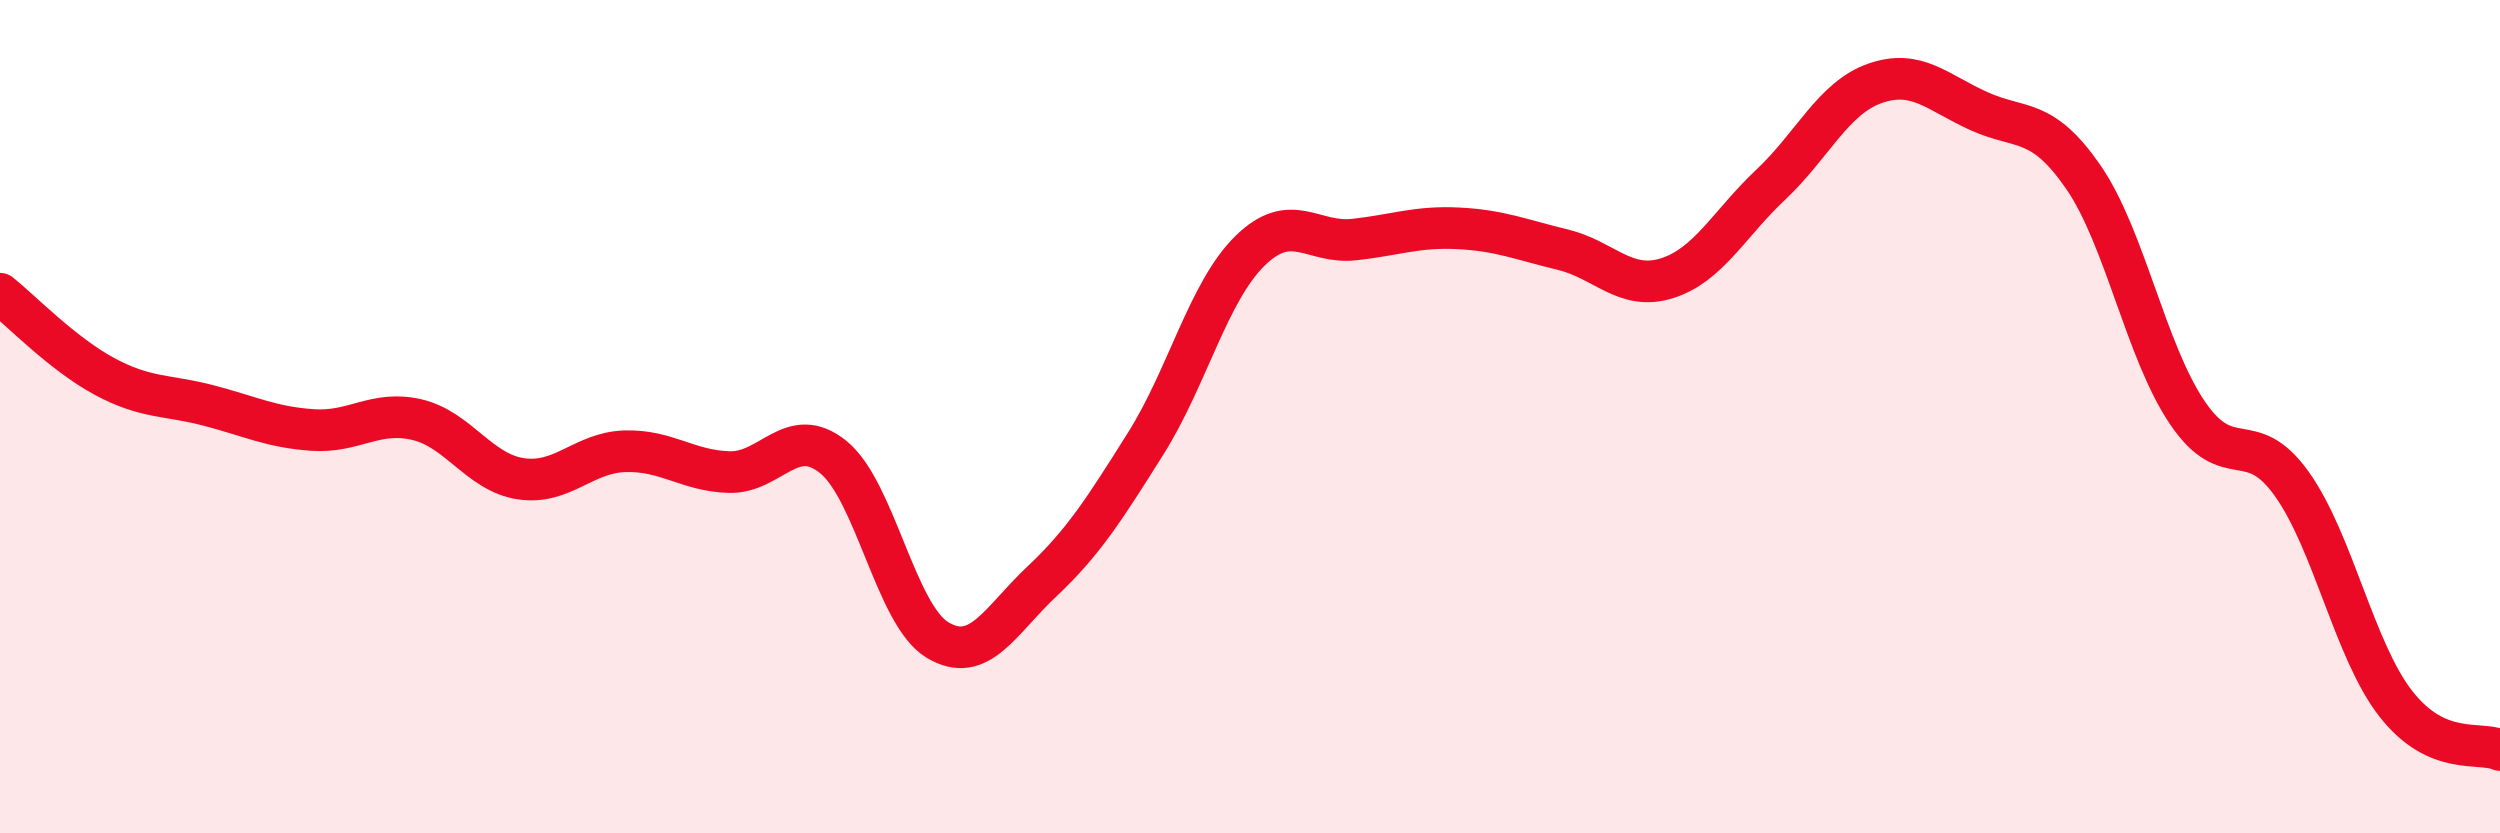
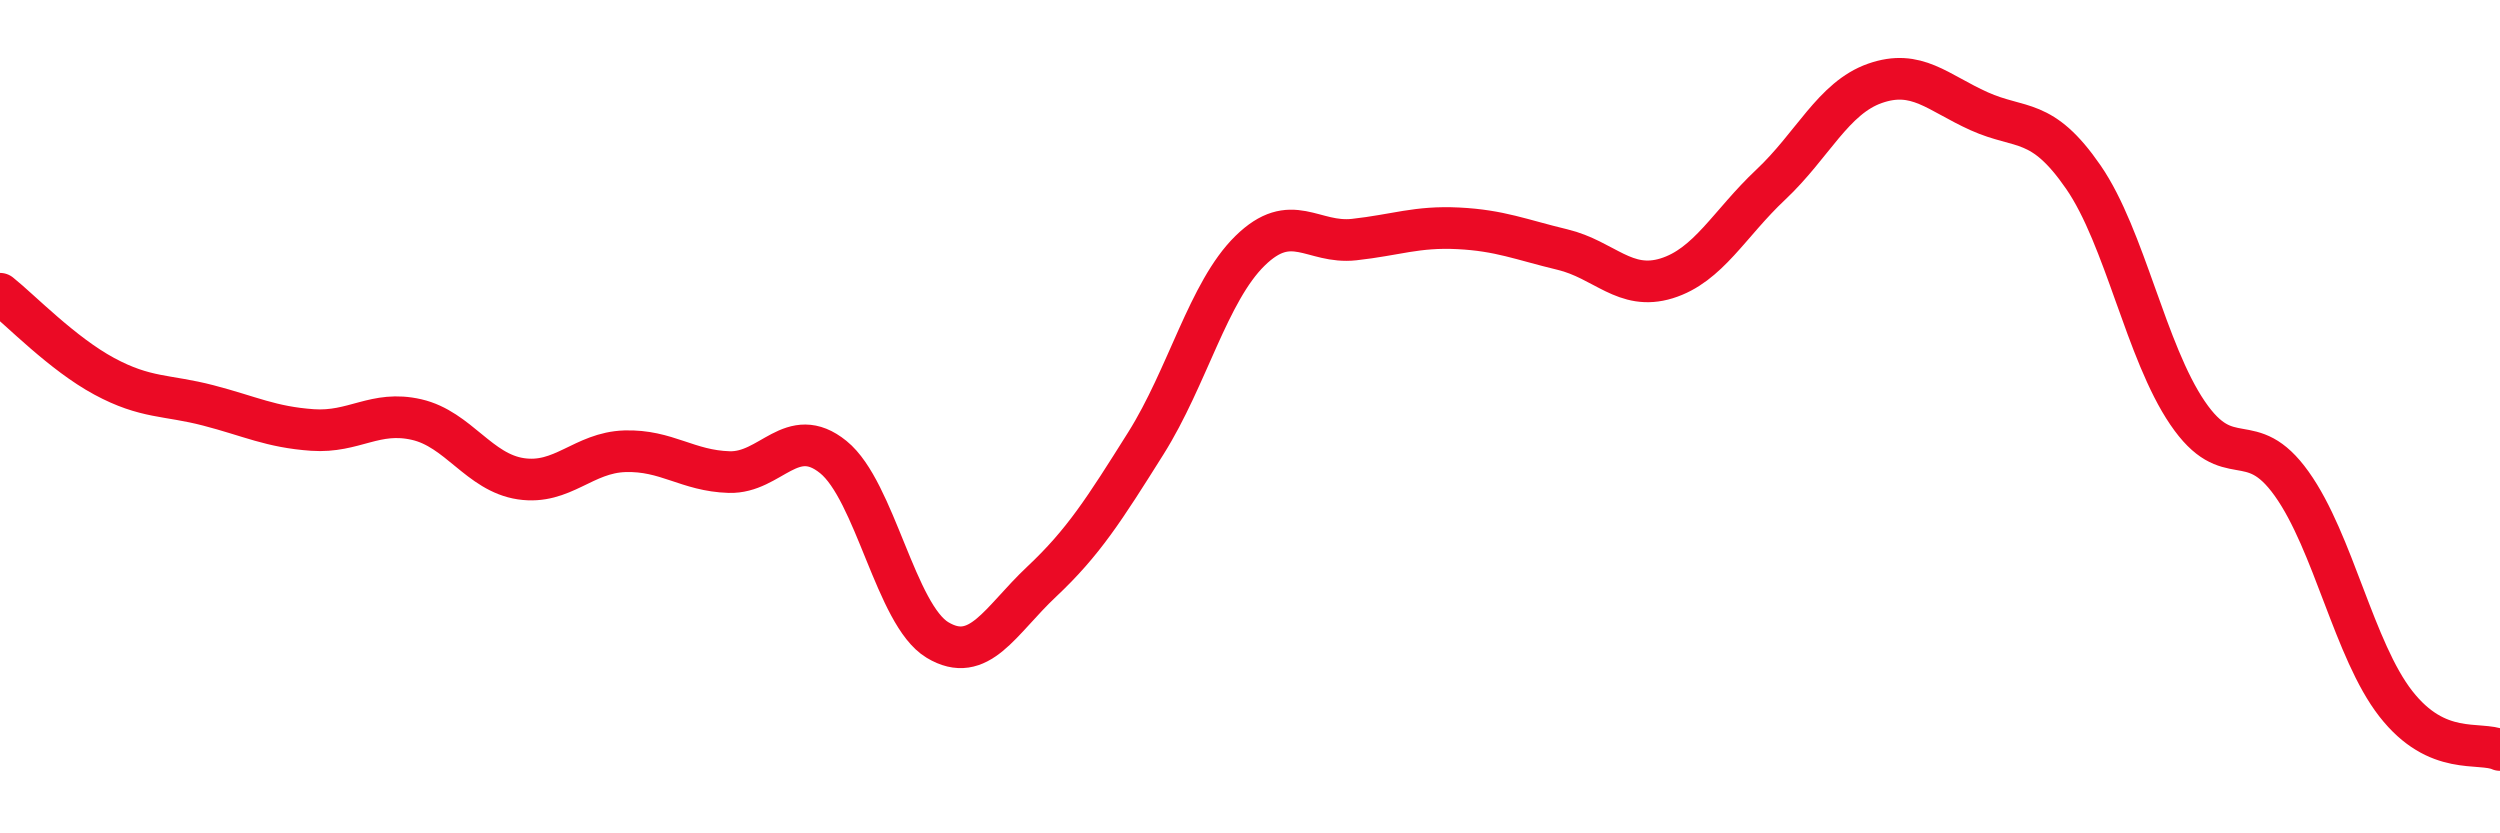
<svg xmlns="http://www.w3.org/2000/svg" width="60" height="20" viewBox="0 0 60 20">
-   <path d="M 0,7.05 C 0.5,7.45 1.5,8.49 2.5,9.03 C 3.5,9.57 4,9.47 5,9.73 C 6,9.99 6.5,10.25 7.5,10.32 C 8.5,10.39 9,9.84 10,10.07 C 11,10.3 11.5,11.34 12.5,11.49 C 13.5,11.64 14,10.86 15,10.83 C 16,10.8 16.5,11.3 17.5,11.33 C 18.5,11.36 19,10.16 20,10.97 C 21,11.78 21.5,14.76 22.5,15.36 C 23.5,15.96 24,14.9 25,13.96 C 26,13.02 26.5,12.23 27.5,10.64 C 28.5,9.05 29,7 30,6.02 C 31,5.04 31.5,5.86 32.5,5.75 C 33.5,5.64 34,5.43 35,5.48 C 36,5.53 36.5,5.75 37.5,5.99 C 38.5,6.23 39,6.99 40,6.68 C 41,6.37 41.5,5.37 42.5,4.43 C 43.5,3.49 44,2.35 45,2 C 46,1.65 46.5,2.22 47.5,2.67 C 48.5,3.12 49,2.8 50,4.25 C 51,5.7 51.5,8.44 52.5,9.91 C 53.5,11.38 54,10.21 55,11.61 C 56,13.01 56.5,15.61 57.5,16.89 C 58.5,18.17 59.5,17.78 60,18L60 20L0 20Z" fill="#EB0A25" opacity="0.1" stroke-linecap="round" stroke-linejoin="round" />
  <path d="M 0,7.05 C 0.5,7.45 1.5,8.49 2.5,9.03 C 3.5,9.57 4,9.47 5,9.73 C 6,9.99 6.5,10.25 7.5,10.32 C 8.5,10.39 9,9.84 10,10.07 C 11,10.3 11.5,11.34 12.5,11.49 C 13.5,11.64 14,10.86 15,10.83 C 16,10.8 16.5,11.3 17.5,11.33 C 18.5,11.36 19,10.16 20,10.97 C 21,11.78 21.5,14.76 22.5,15.36 C 23.5,15.96 24,14.9 25,13.96 C 26,13.02 26.5,12.23 27.5,10.64 C 28.5,9.05 29,7 30,6.02 C 31,5.04 31.5,5.86 32.5,5.75 C 33.5,5.64 34,5.43 35,5.48 C 36,5.53 36.5,5.75 37.5,5.99 C 38.5,6.23 39,6.99 40,6.68 C 41,6.37 41.5,5.37 42.5,4.43 C 43.5,3.49 44,2.35 45,2 C 46,1.65 46.5,2.22 47.5,2.67 C 48.5,3.12 49,2.8 50,4.25 C 51,5.7 51.5,8.44 52.5,9.91 C 53.5,11.38 54,10.21 55,11.61 C 56,13.01 56.5,15.61 57.5,16.89 C 58.5,18.17 59.5,17.78 60,18" stroke="#EB0A25" stroke-width="1" fill="none" stroke-linecap="round" stroke-linejoin="round" />
</svg>